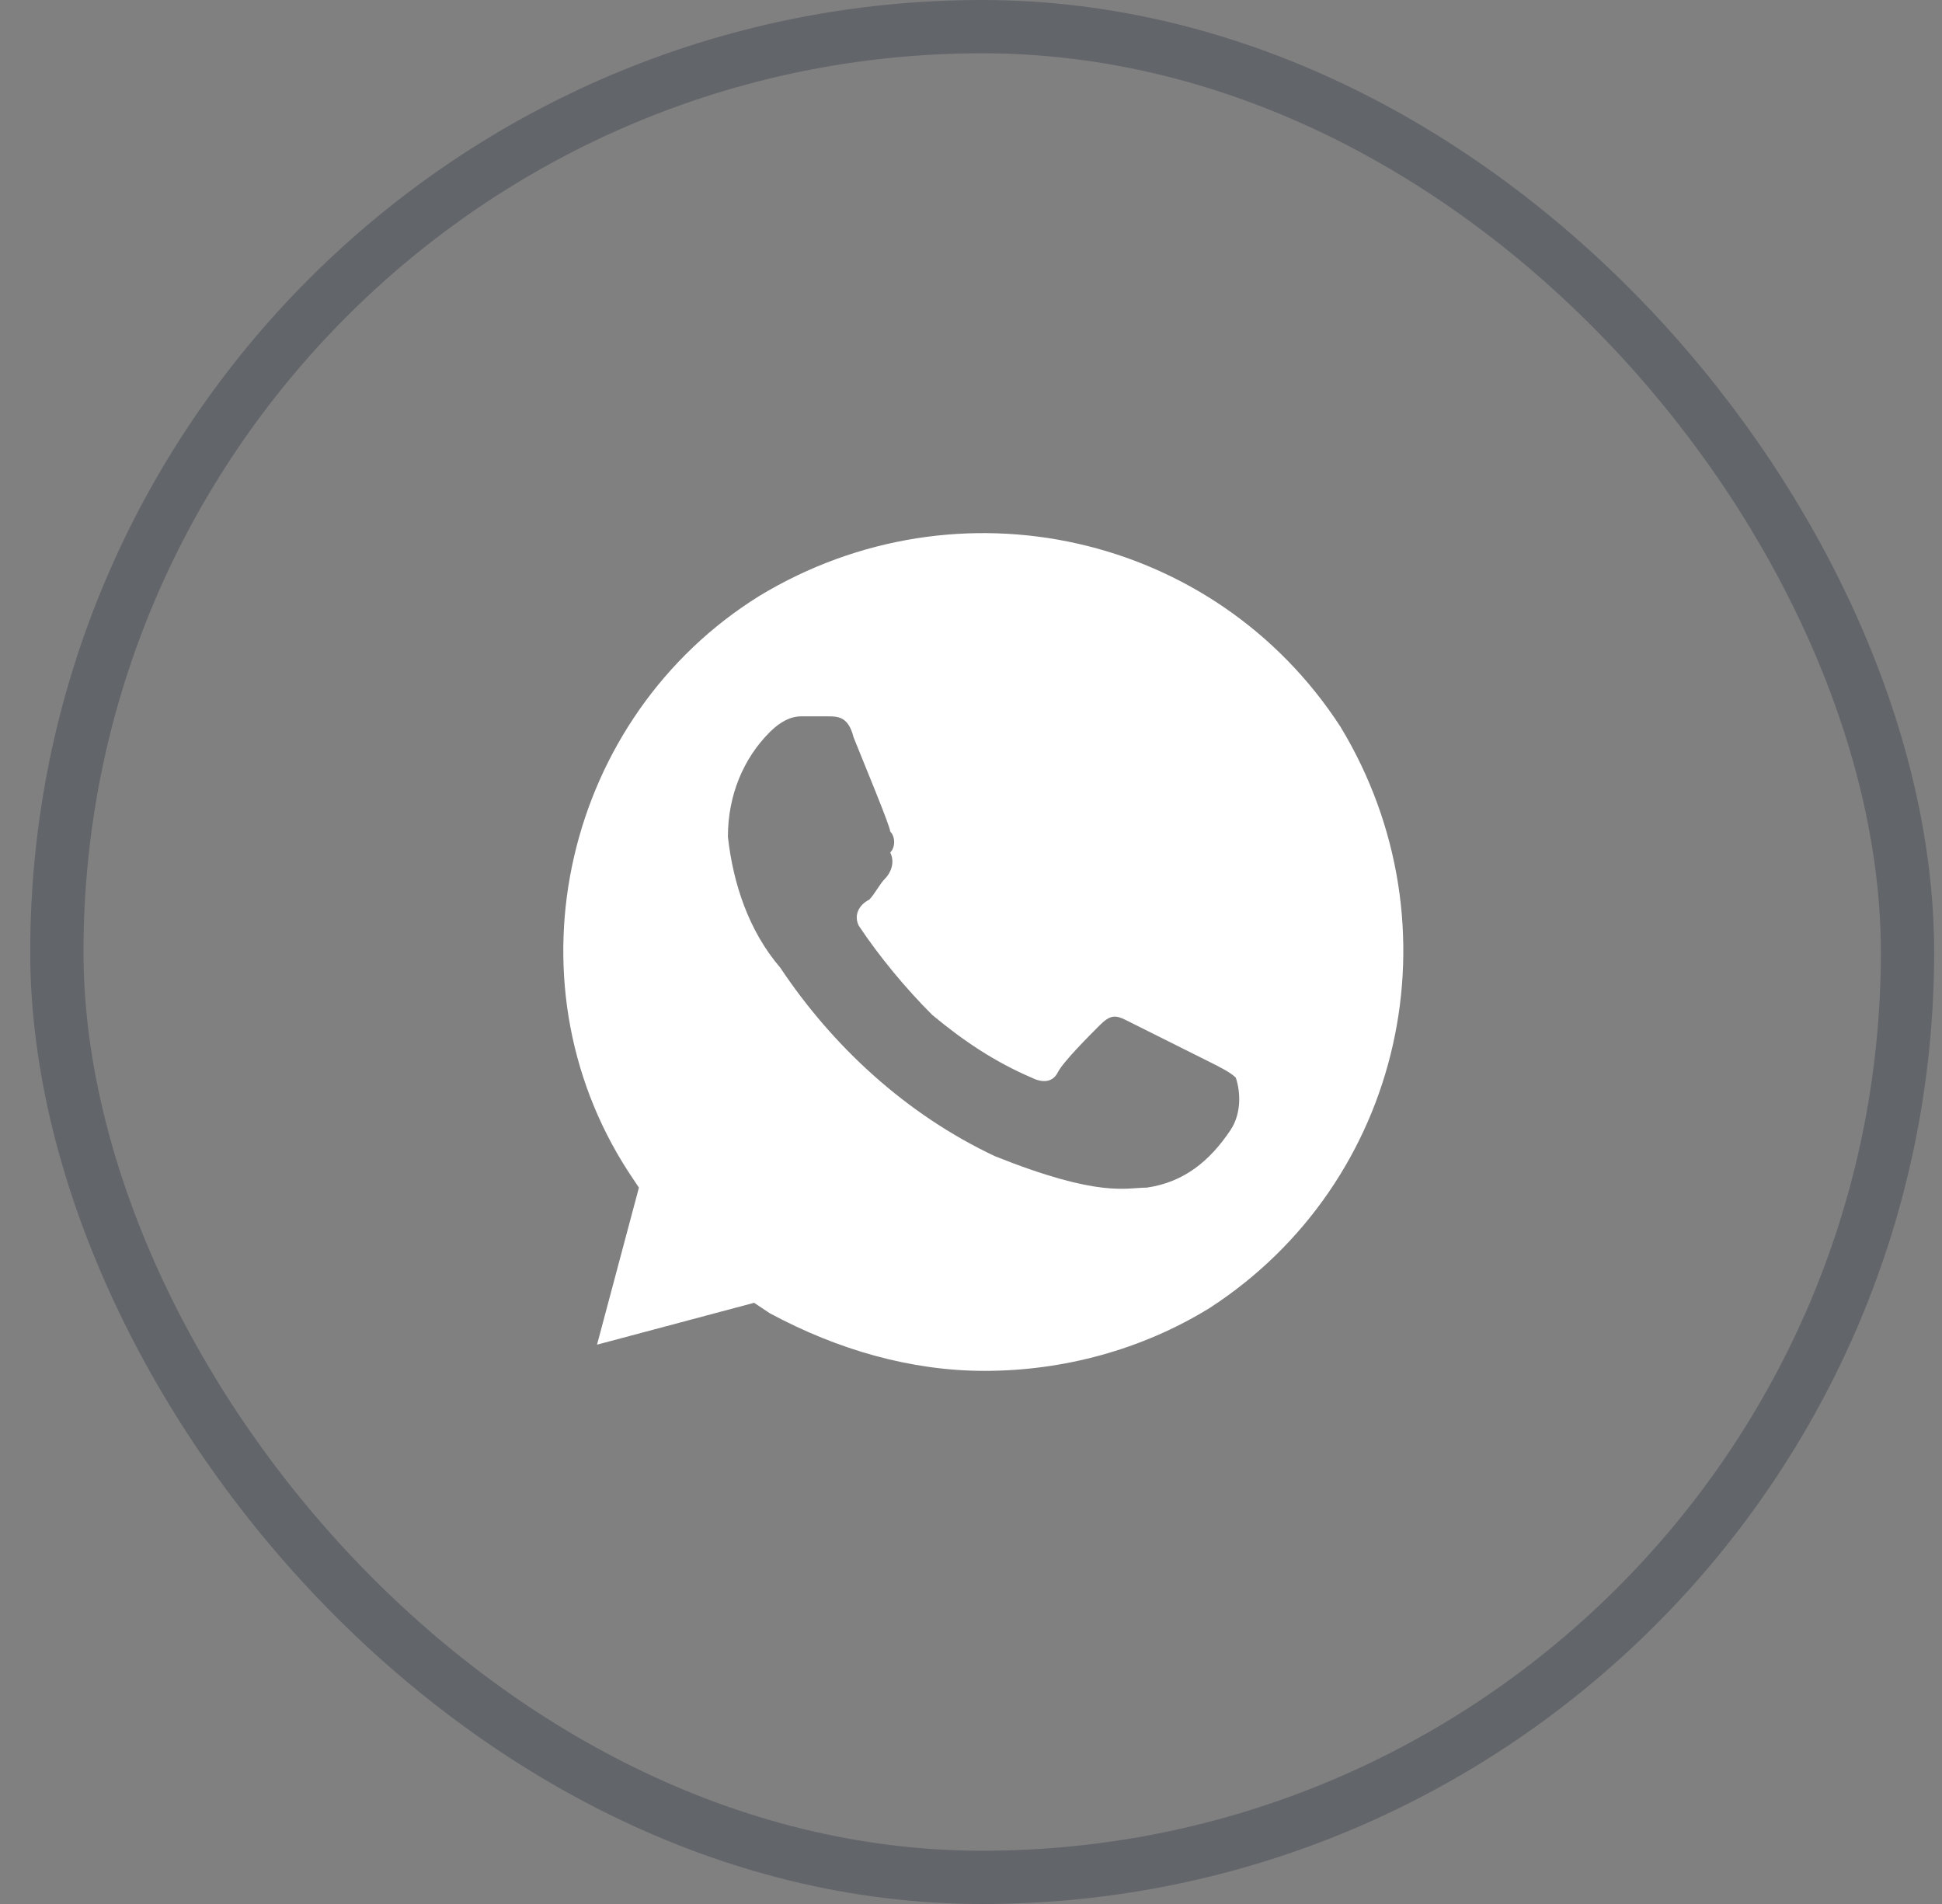
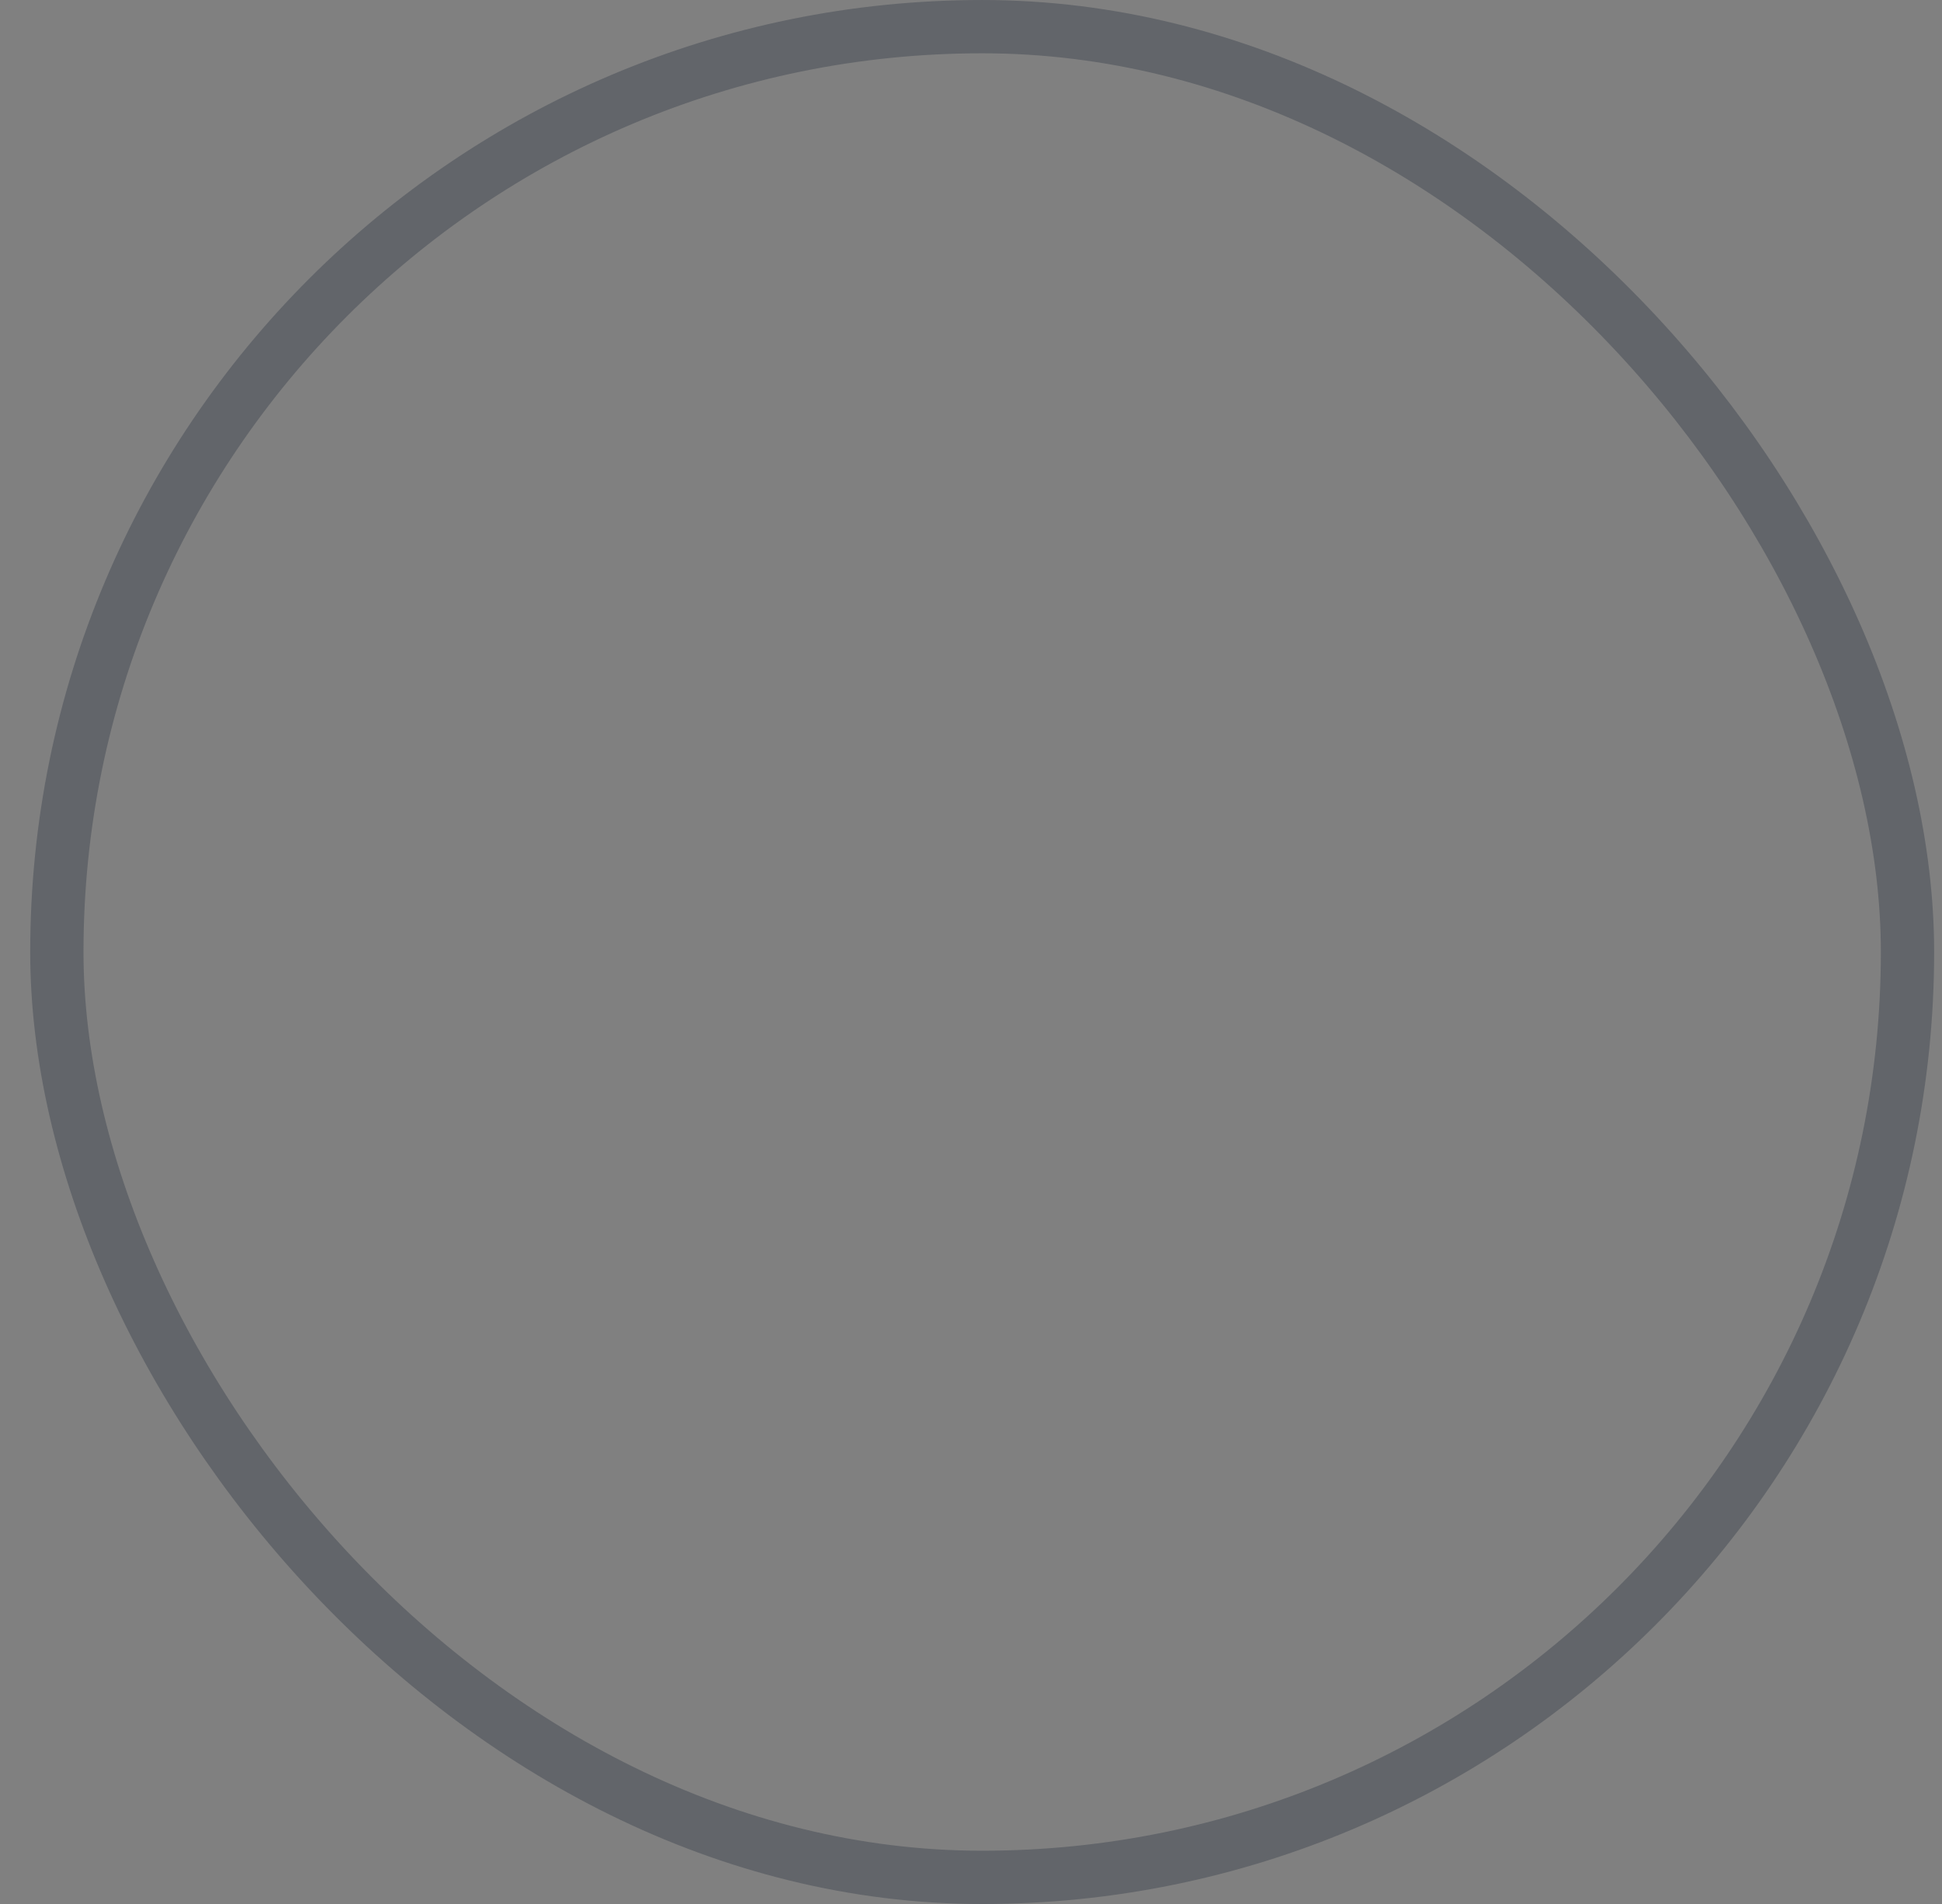
<svg xmlns="http://www.w3.org/2000/svg" width="51" height="50" viewBox="0 0 51 50" fill="none">
  <rect x="0" y="0" width="51" height="50" fill="#808080" stroke="none" />
  <rect x="1.493" y="0.7" width="48.601" height="48.601" rx="24.3" stroke="#494F57" stroke-opacity="0.55" stroke-width="1.399" />
-   <path d="M35.204 19.087C31.904 14 25.166 12.487 19.941 15.65C14.854 18.812 13.204 25.687 16.504 30.775L16.779 31.188L15.679 35.312L19.804 34.212L20.216 34.487C22.004 35.45 23.929 36 25.854 36C27.916 36 29.979 35.45 31.766 34.35C36.854 31.05 38.366 24.312 35.204 19.087ZM32.316 29.675C31.766 30.5 31.079 31.05 30.116 31.188C29.566 31.188 28.879 31.462 26.129 30.363C23.791 29.262 21.866 27.475 20.491 25.412C19.666 24.45 19.254 23.212 19.116 21.975C19.116 20.875 19.529 19.912 20.216 19.225C20.491 18.95 20.766 18.812 21.041 18.812H21.729C22.004 18.812 22.279 18.812 22.416 19.362C22.691 20.05 23.379 21.7 23.379 21.837C23.516 21.975 23.516 22.25 23.379 22.387C23.516 22.662 23.379 22.937 23.241 23.075C23.104 23.212 22.966 23.487 22.829 23.625C22.554 23.762 22.416 24.037 22.554 24.312C23.104 25.137 23.791 25.962 24.479 26.65C25.304 27.337 26.129 27.887 27.091 28.3C27.366 28.437 27.641 28.437 27.779 28.162C27.916 27.887 28.604 27.2 28.879 26.925C29.154 26.65 29.291 26.65 29.566 26.787L31.766 27.887C32.041 28.025 32.316 28.162 32.454 28.3C32.591 28.712 32.591 29.262 32.316 29.675Z" fill="white" />
</svg>